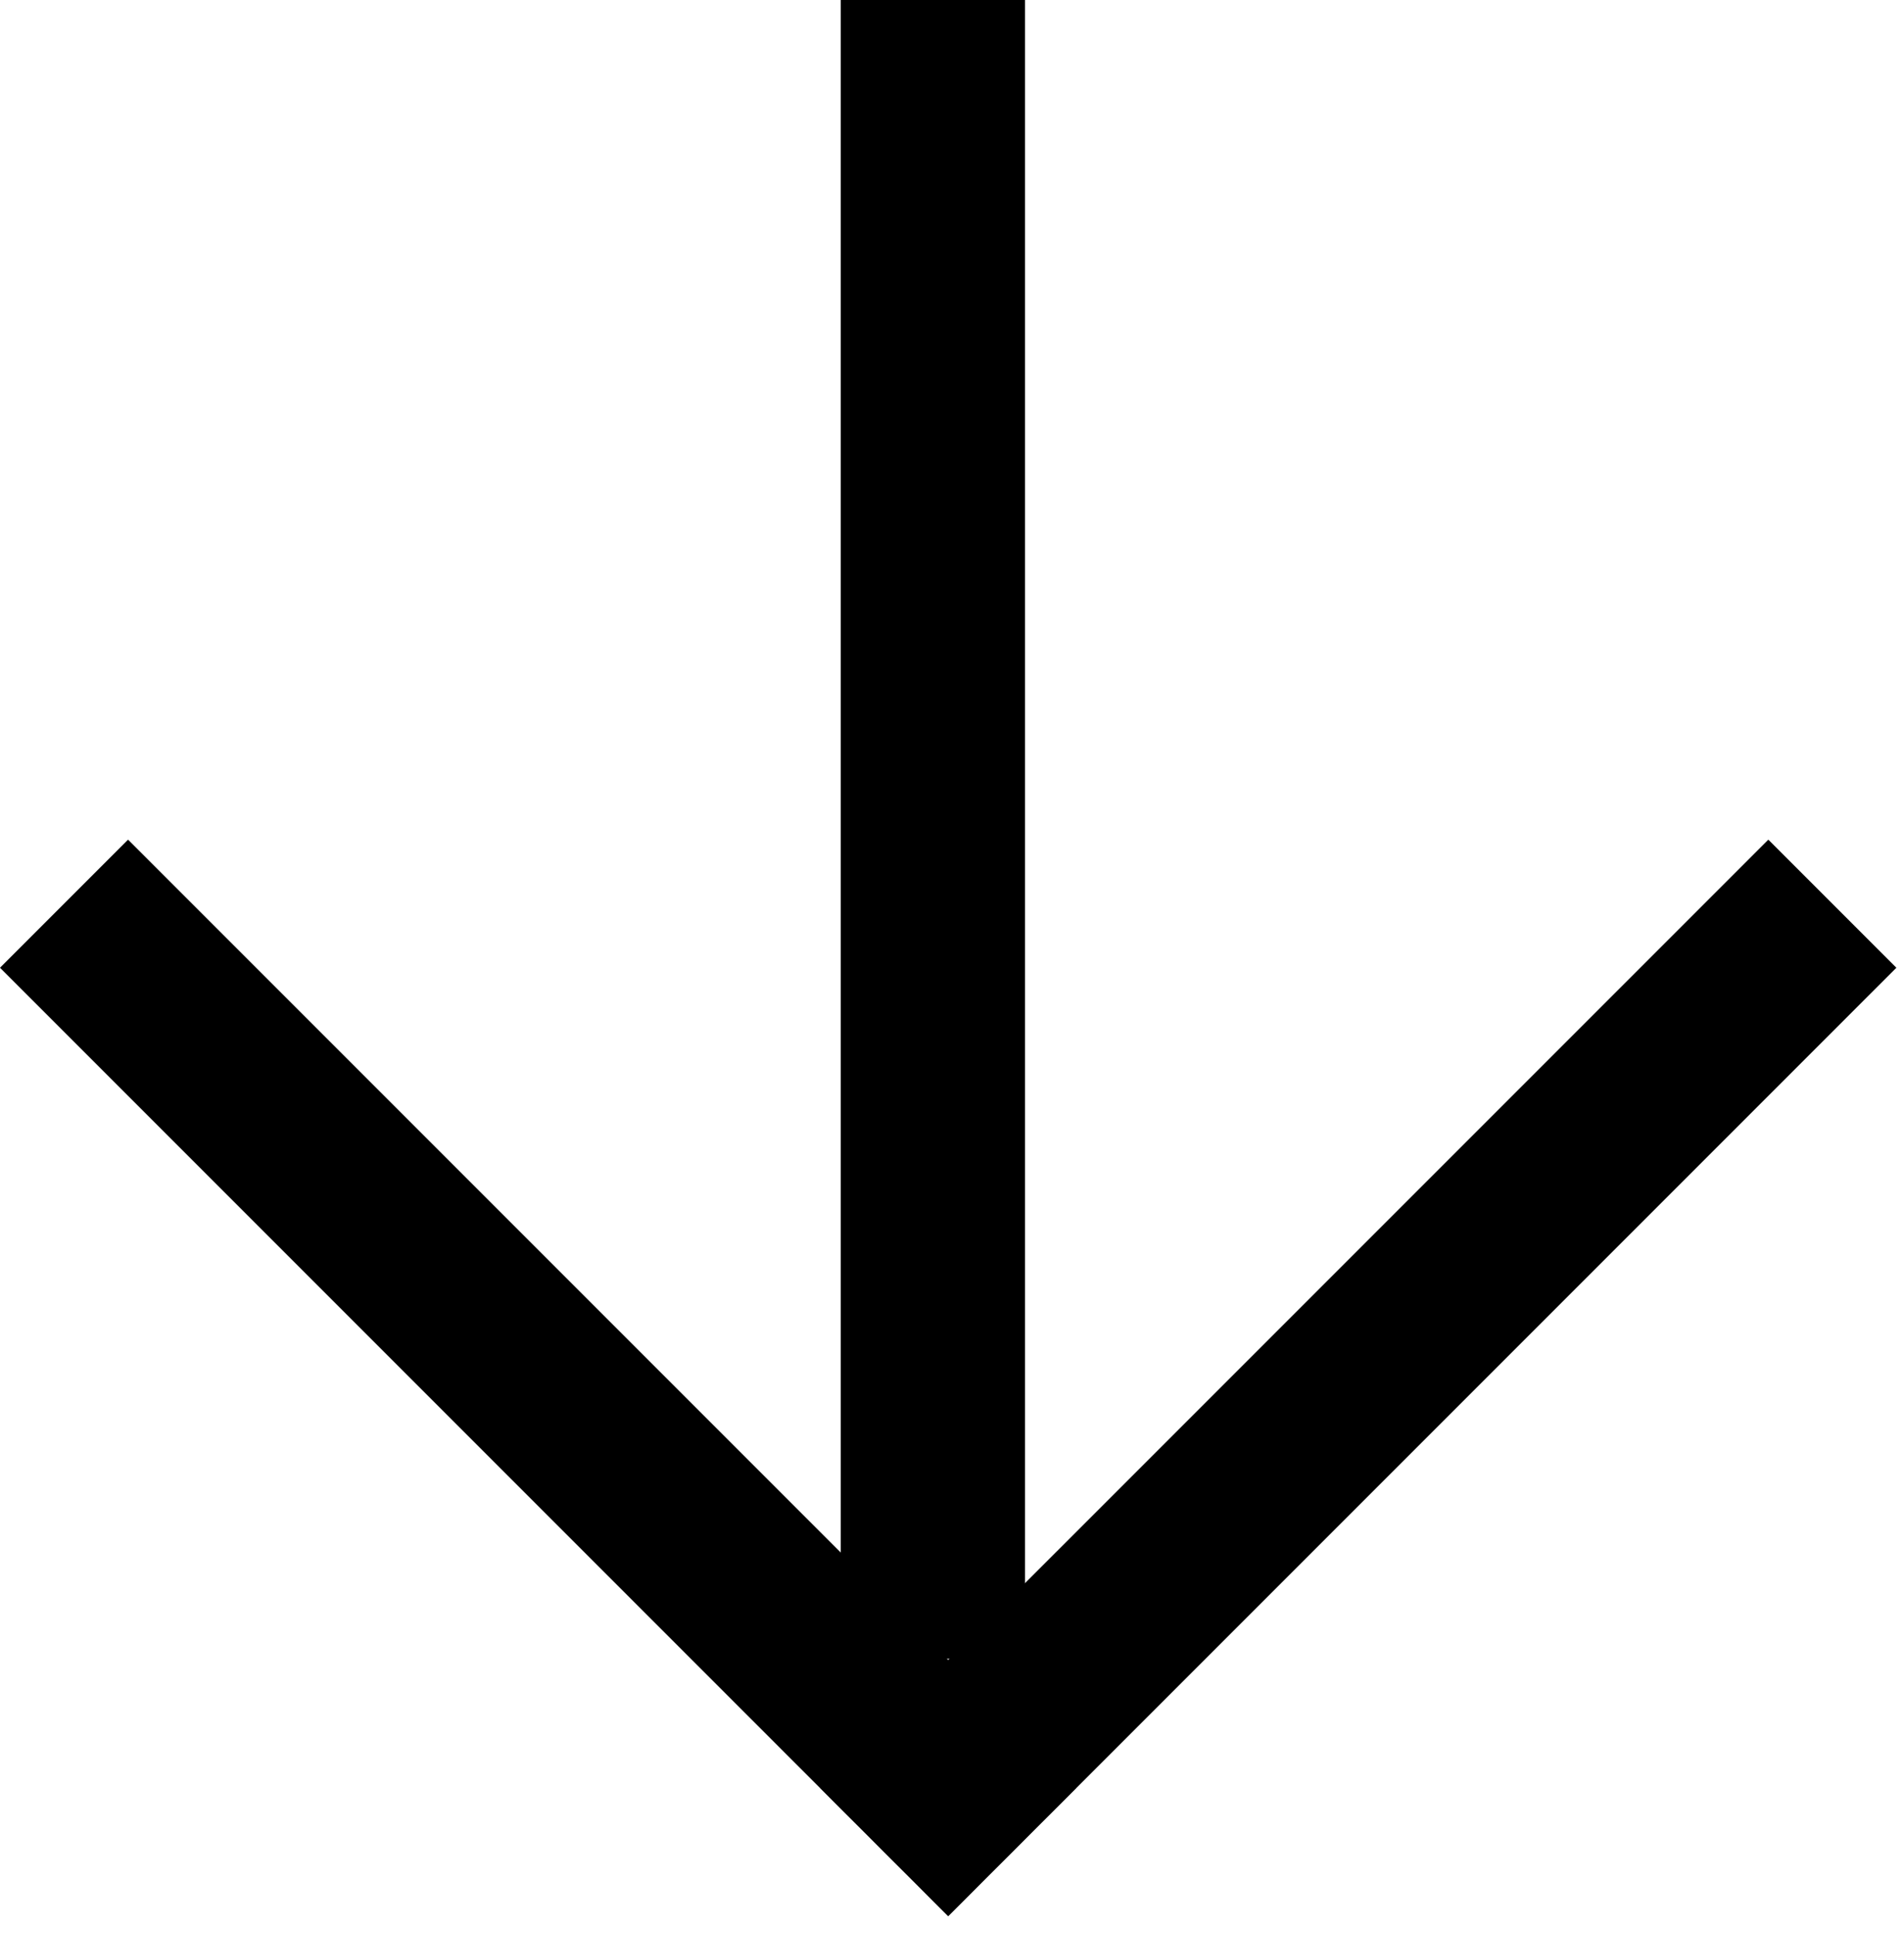
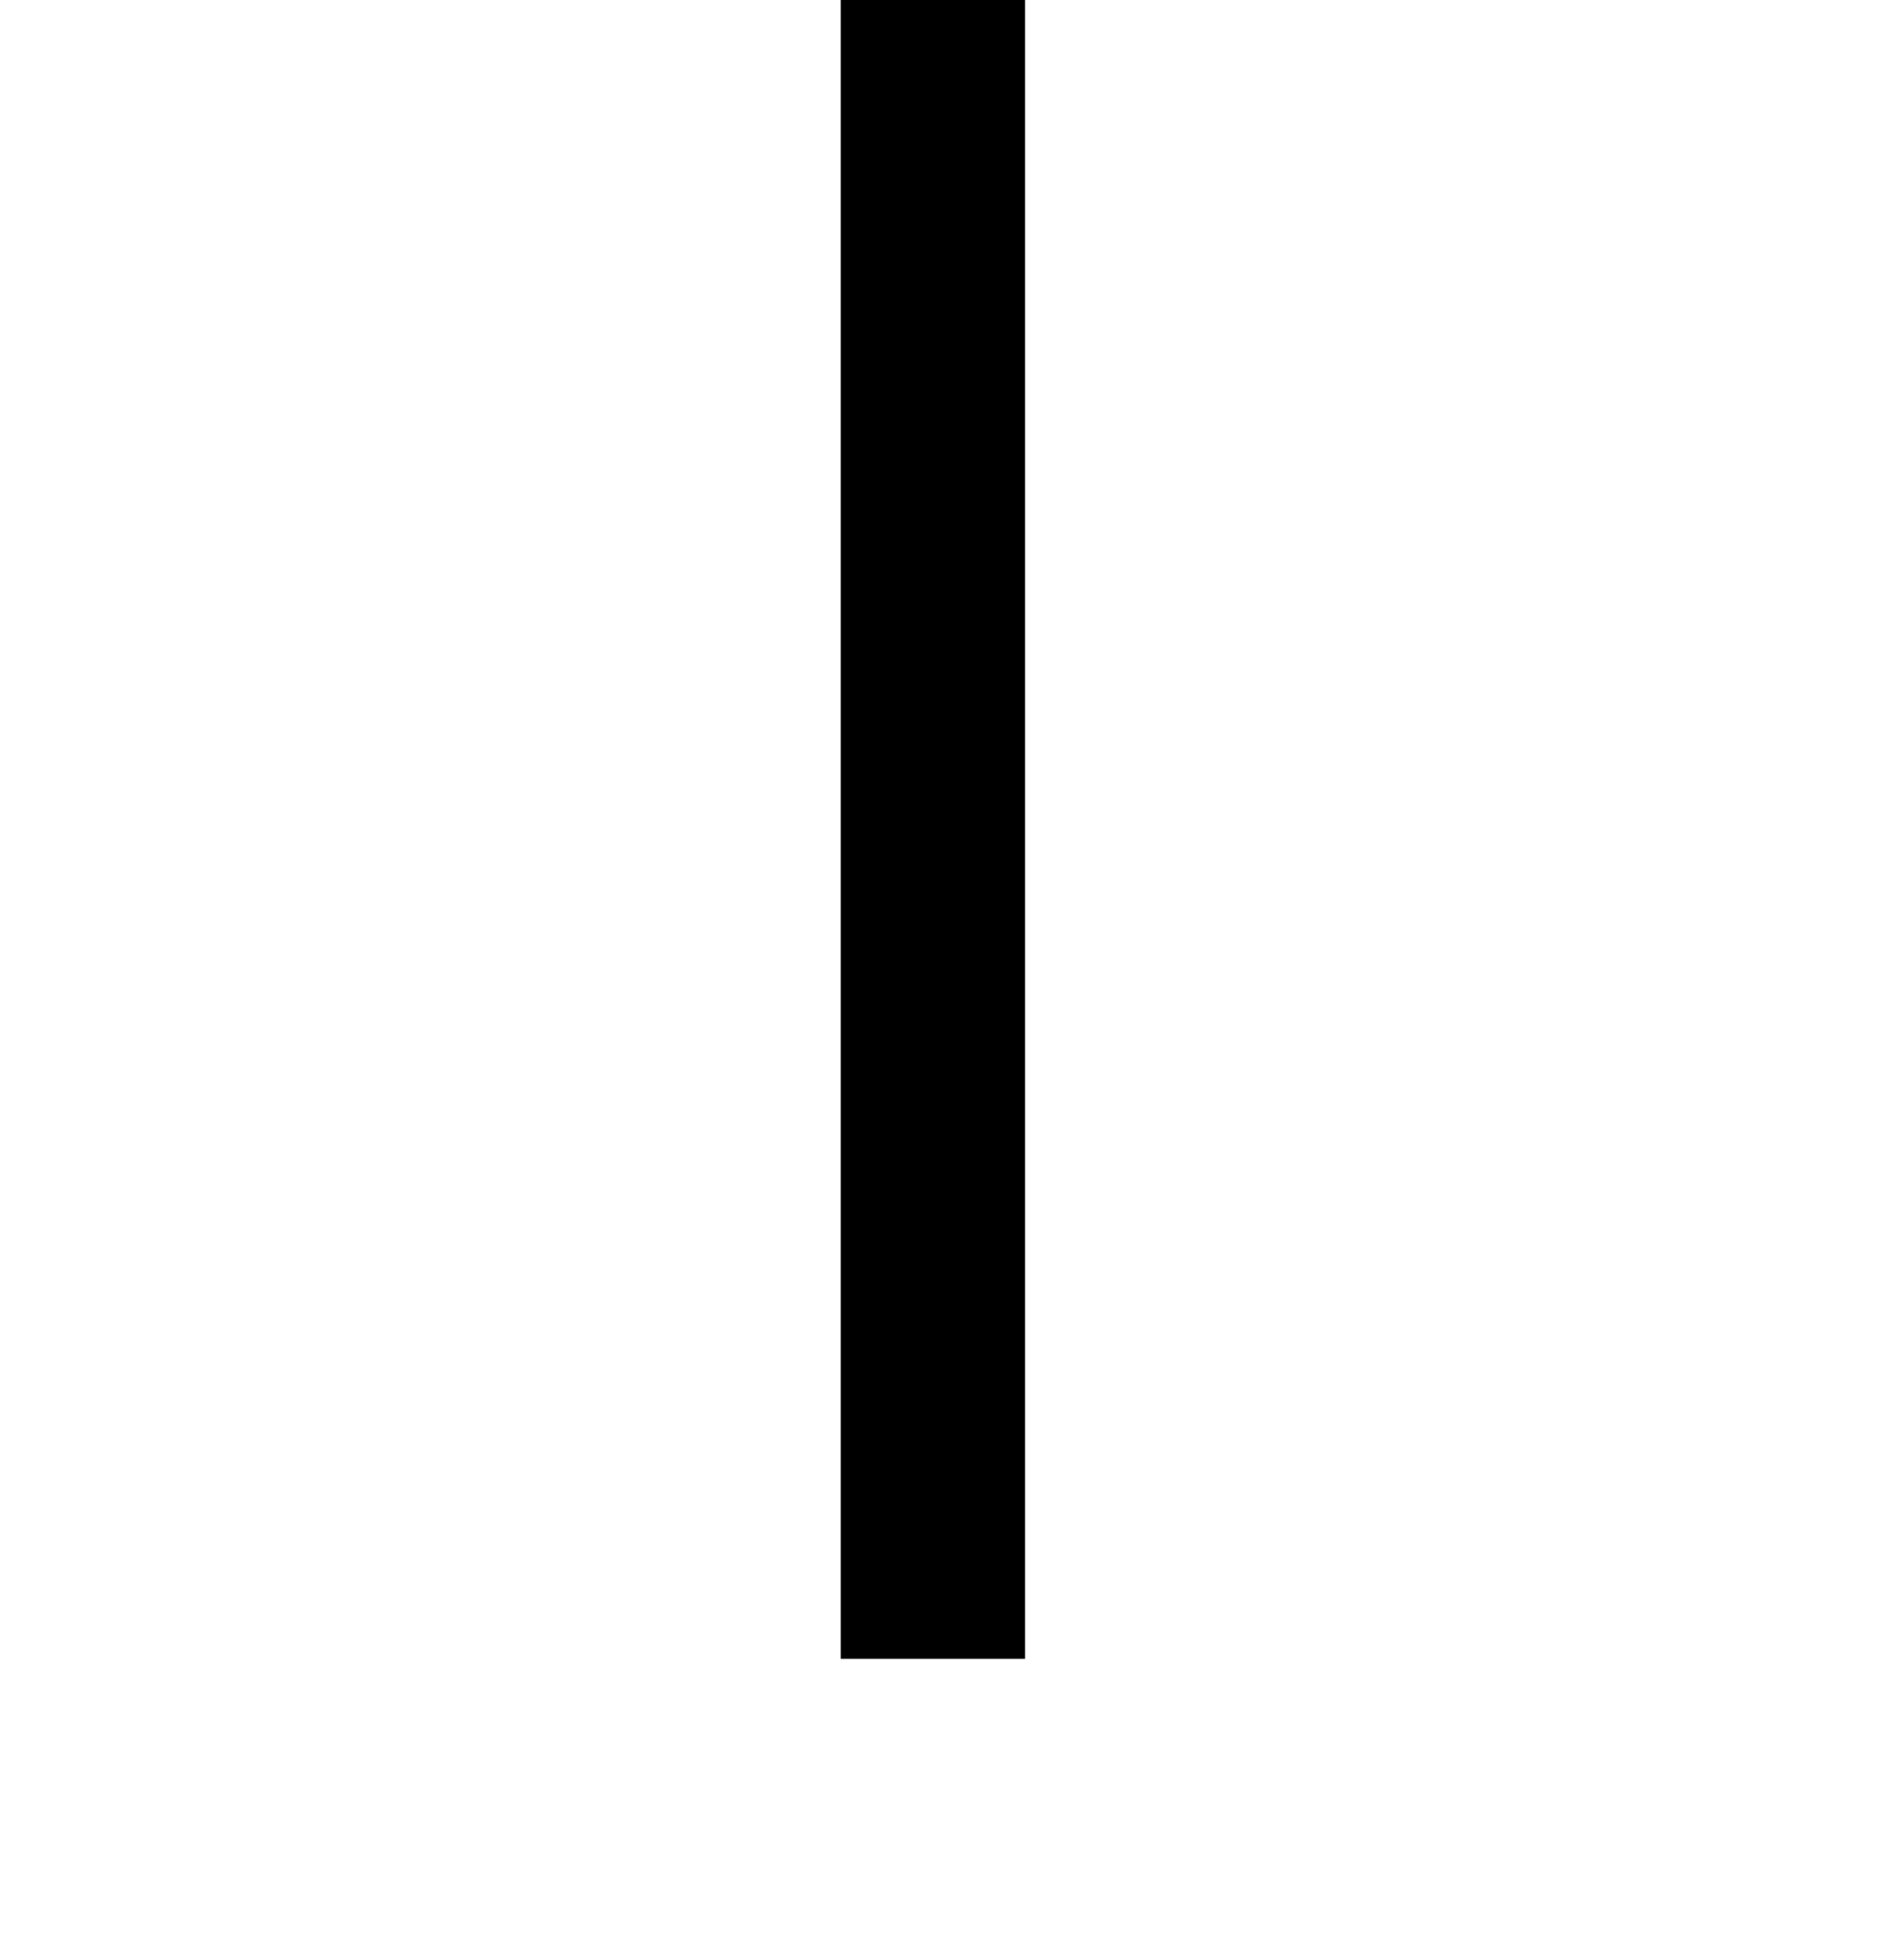
<svg xmlns="http://www.w3.org/2000/svg" width="62" height="63" viewBox="0 0 62 63" fill="none">
  <path d="M33.376 54L33.376 0L27.376 -2.62268e-07L27.376 54L33.376 54Z" fill="black" />
-   <path d="M30.88 62.376L61.752 31.504L57.582 27.334L26.709 58.206L30.88 62.376Z" fill="black" />
-   <path d="M-9.52248e-05 31.504L30.872 62.376L35.042 58.206L4.17 27.334L-9.52248e-05 31.504Z" fill="black" />
</svg>